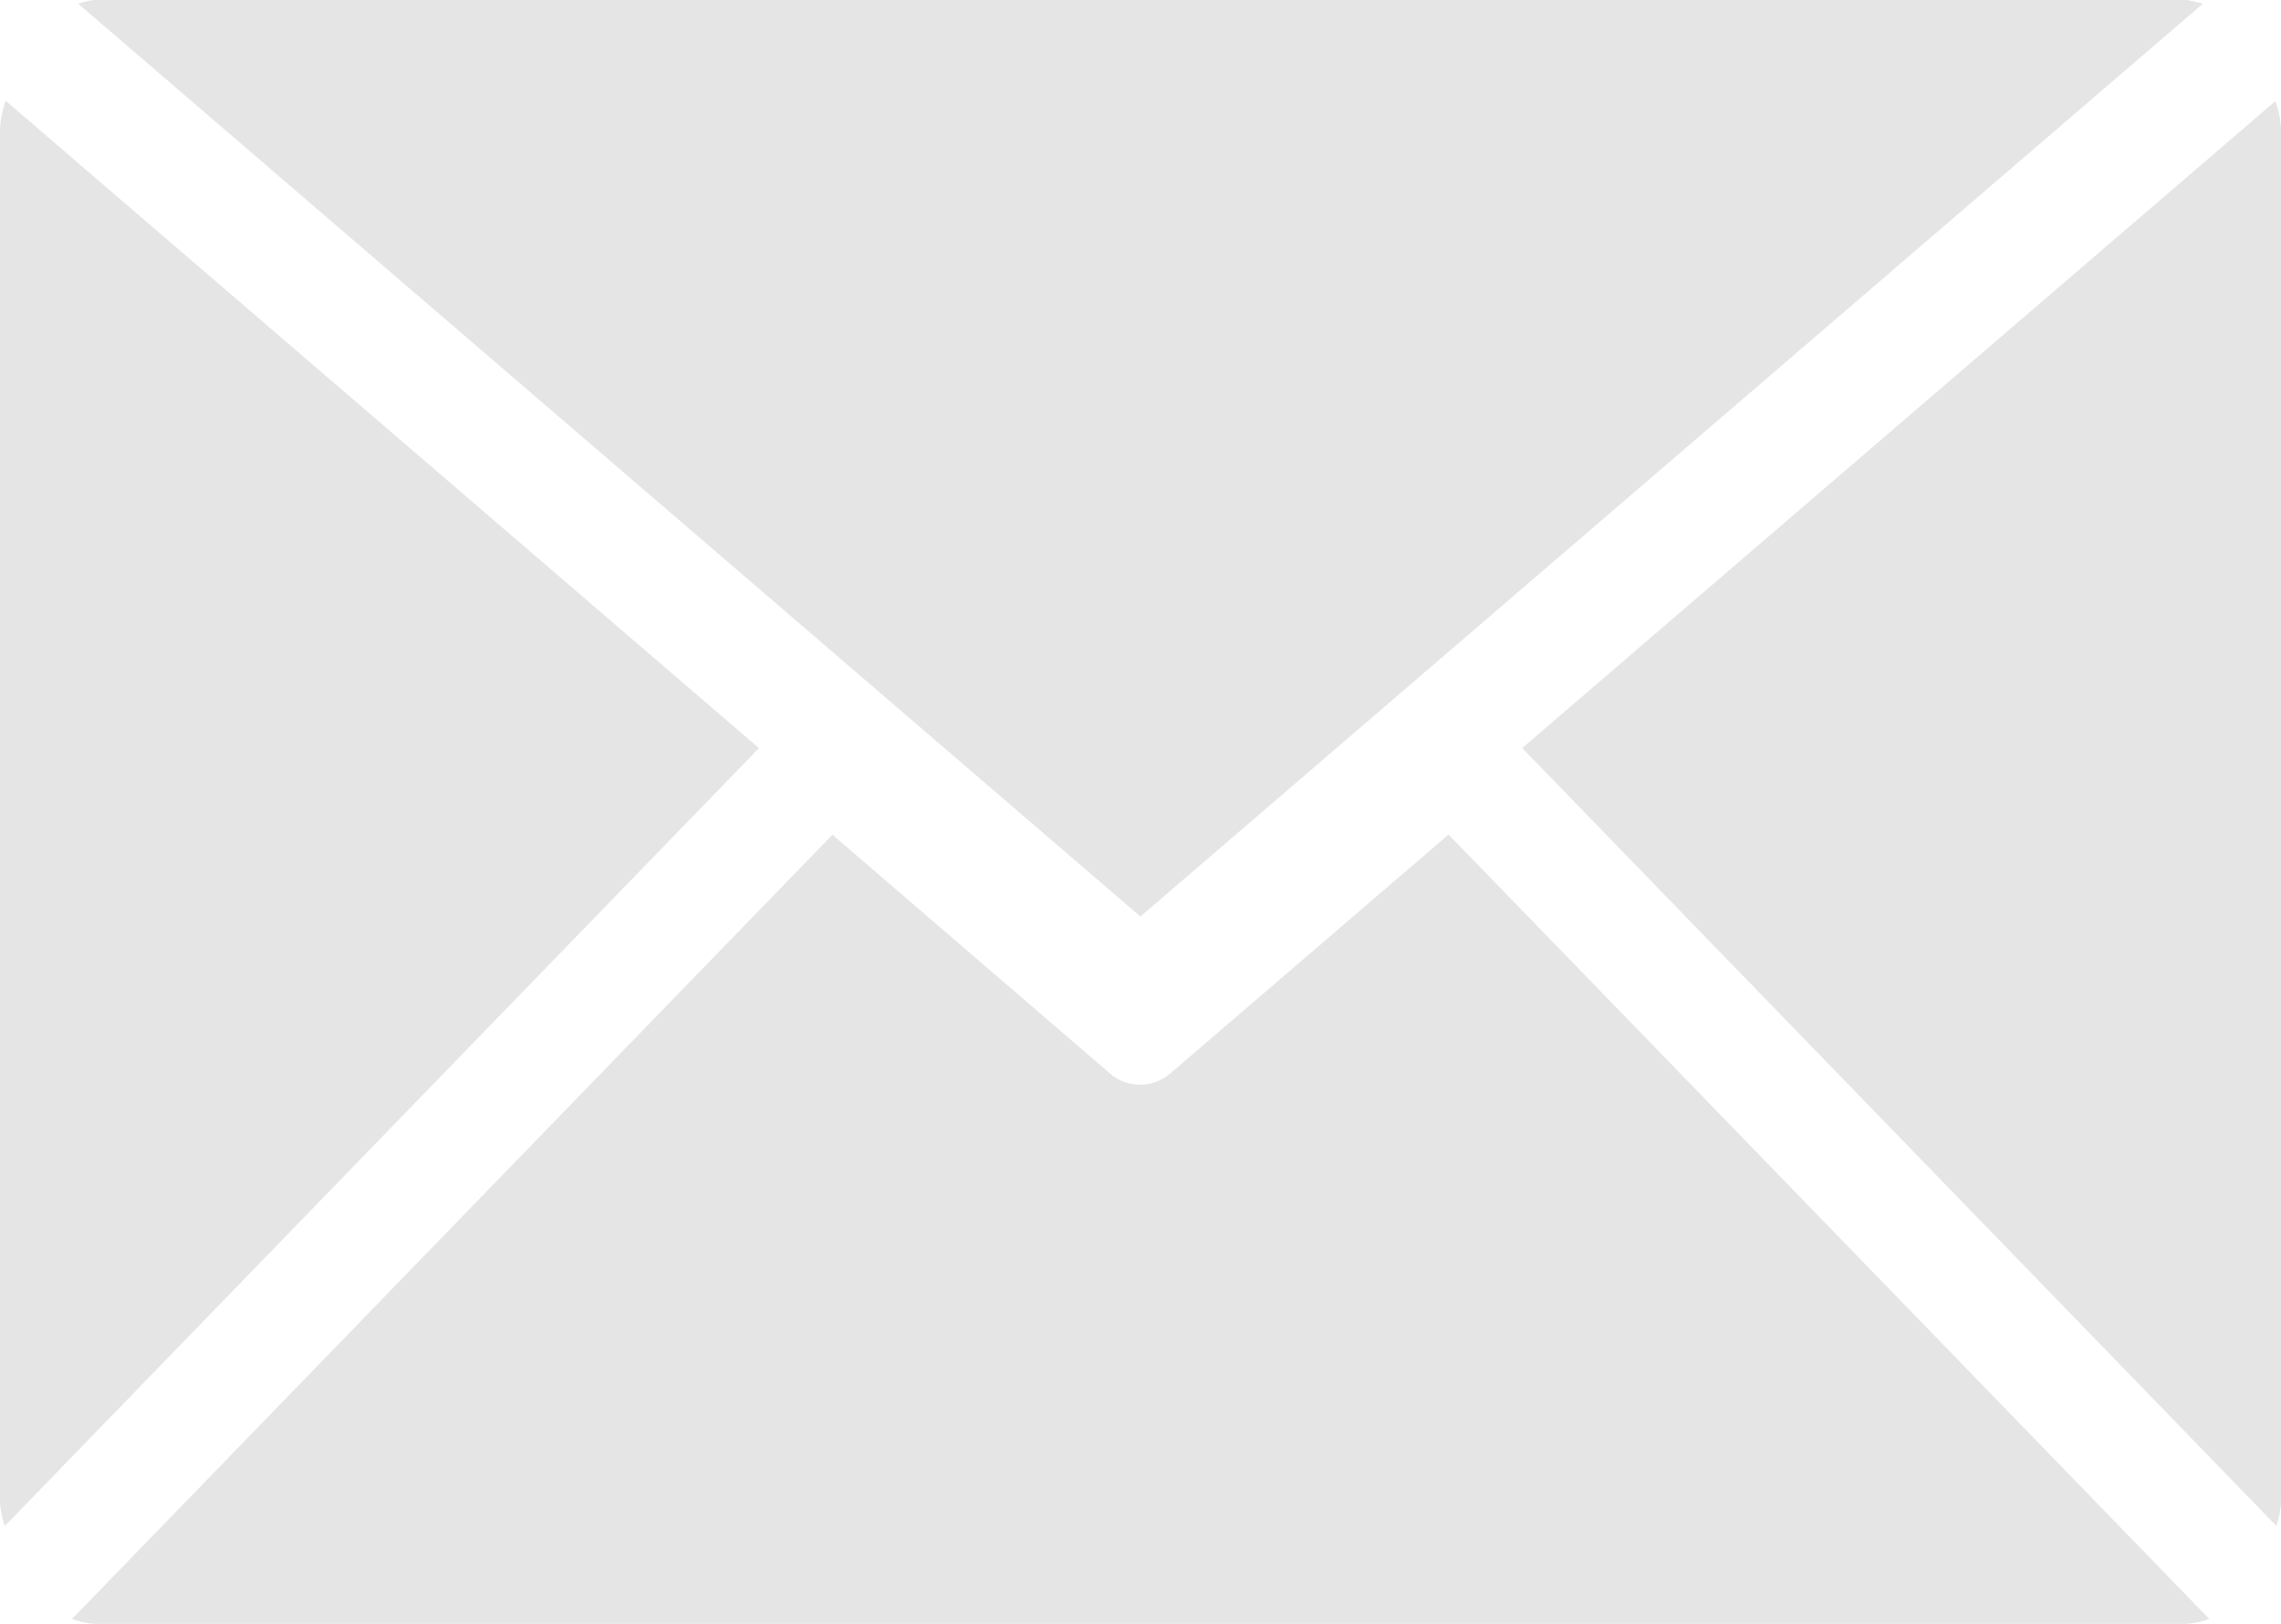
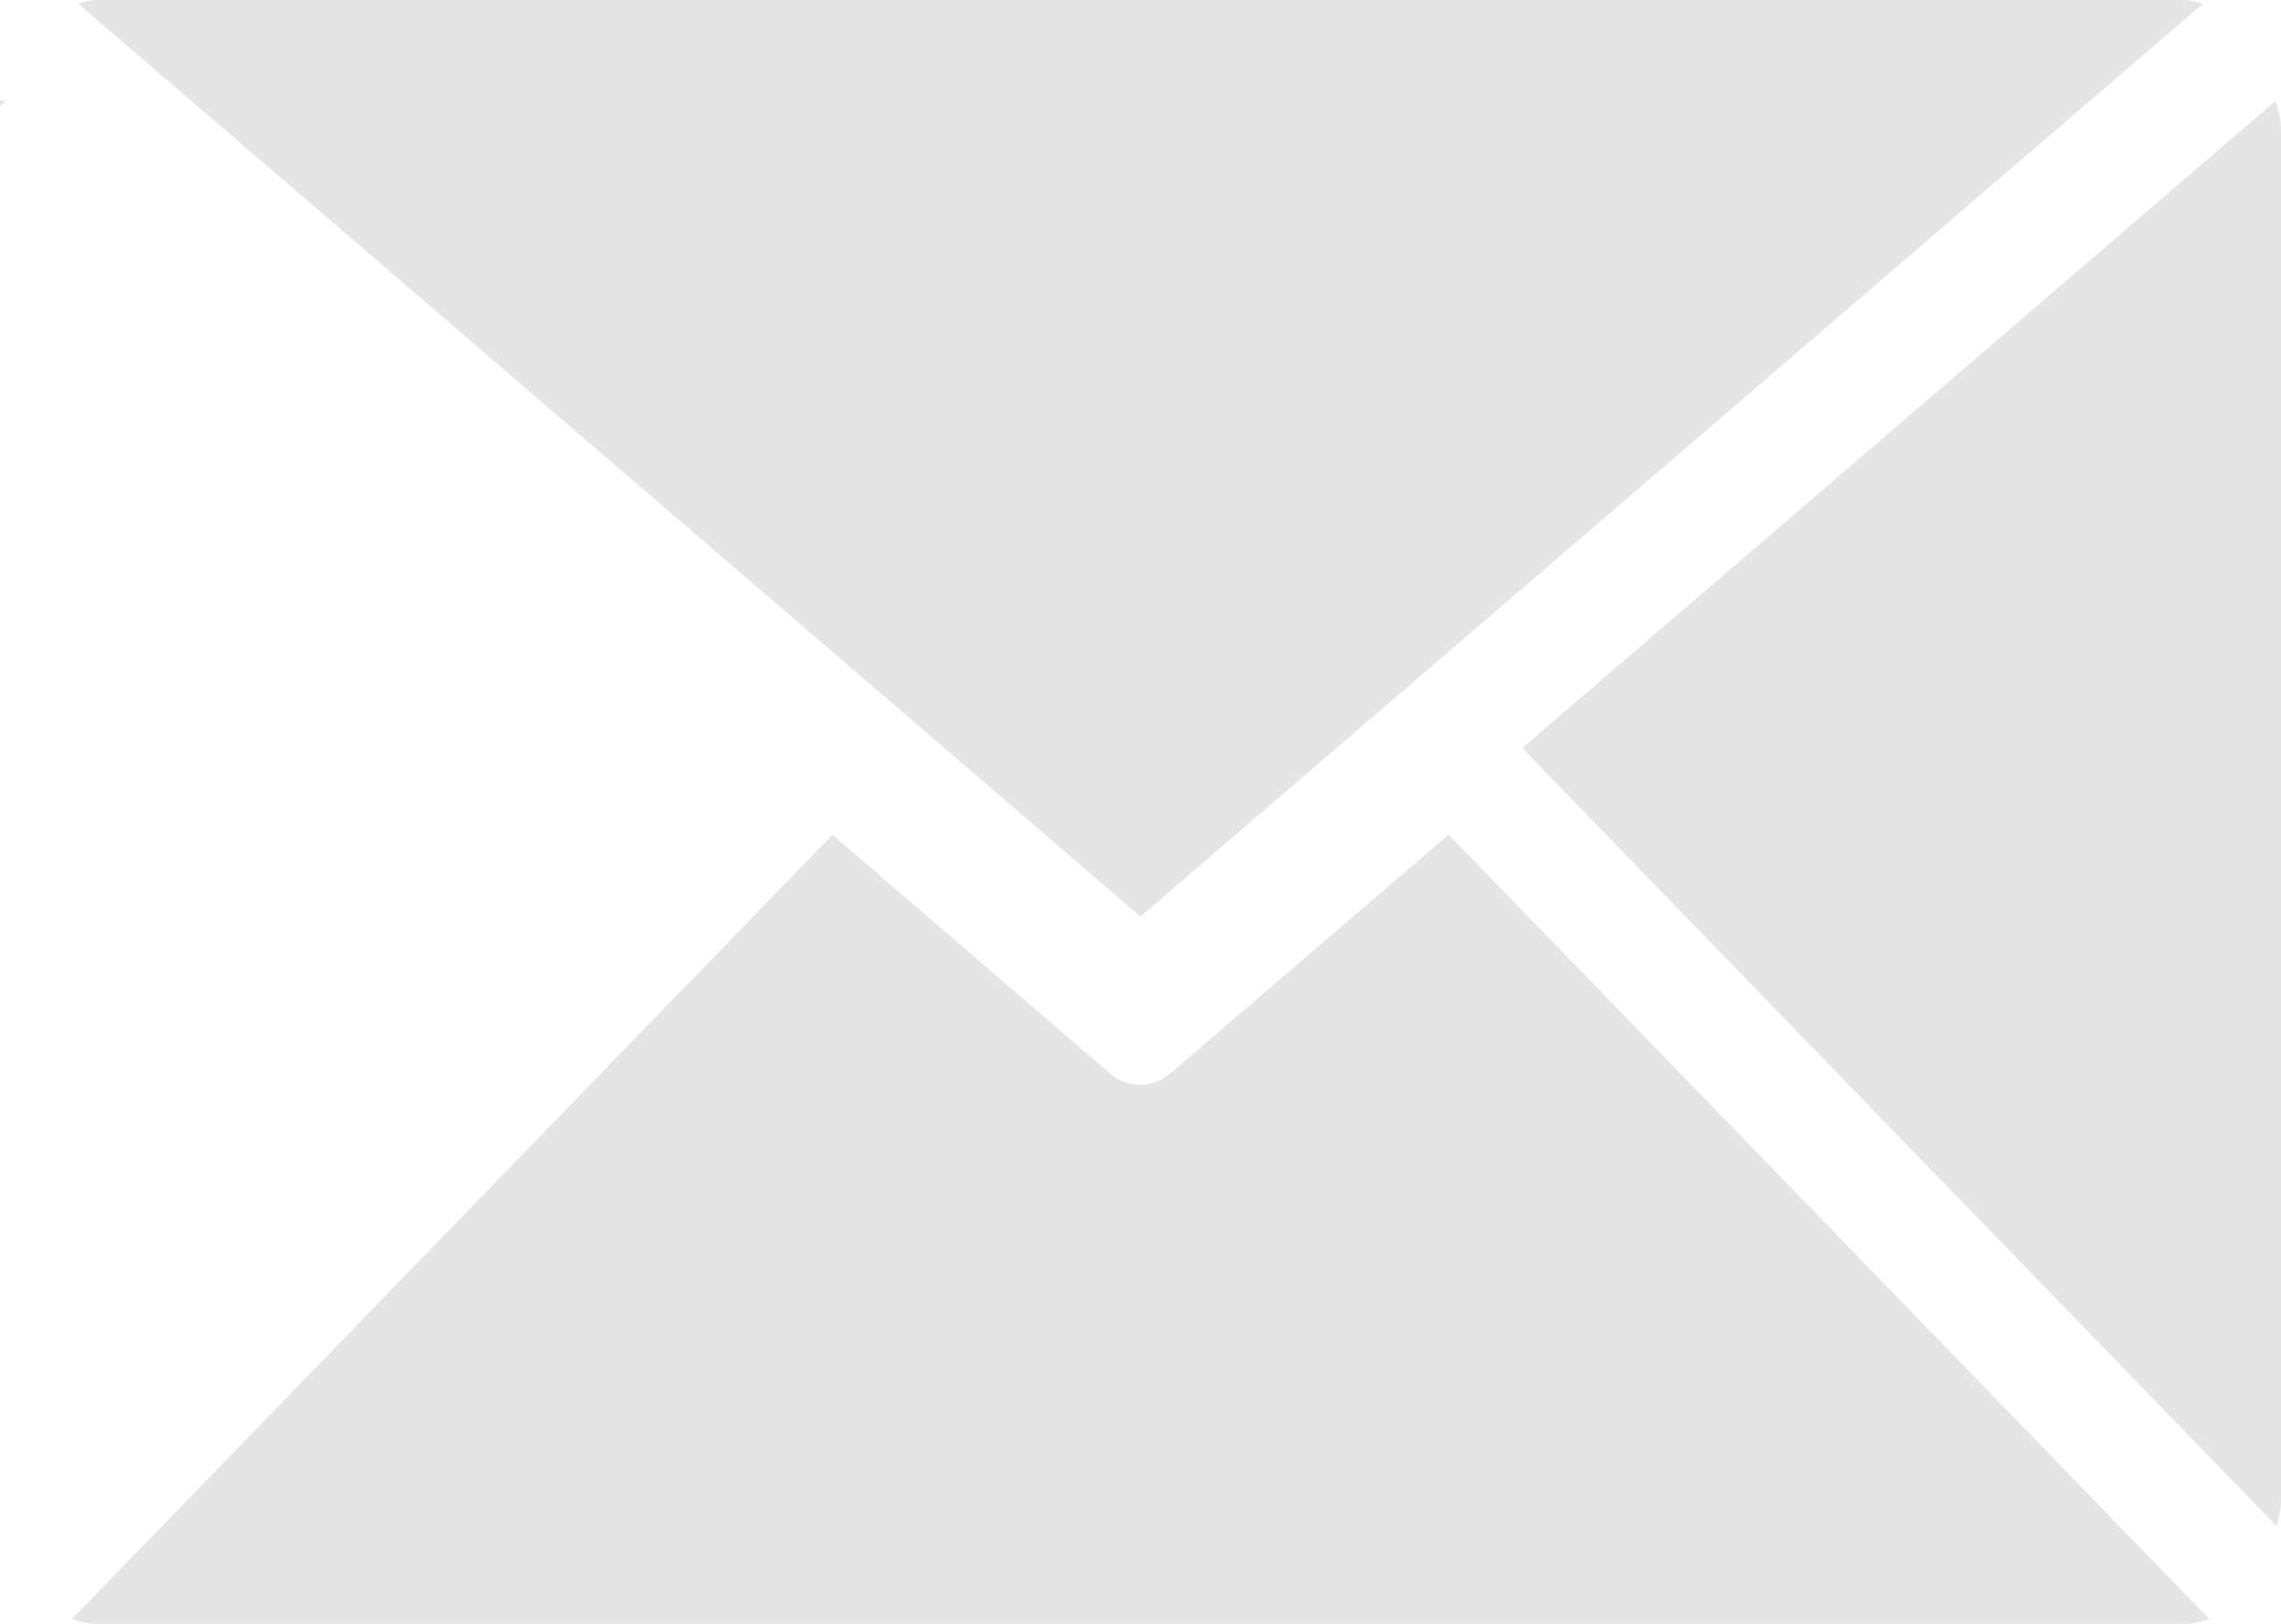
<svg xmlns="http://www.w3.org/2000/svg" width="24.68" height="17.572" viewBox="0 0 24.68 17.572">
-   <path id="mail-icon" d="M13.427,188.733,1.934,178.856a.824.824,0,0,1,.181-.04H24.742c.039,0,.121.028.182.039Zm12.341-8.511v14.848a1.018,1.018,0,0,1-.049.258l-8.161-8.418,8.149-7a1.02,1.02,0,0,1,.062.315Zm-24.62-.317L9.3,186.911l-8.161,8.418a1.076,1.076,0,0,1-.051-.258V180.223a1.078,1.078,0,0,1,.062-.317Zm15.615,7.943,8.229,8.486a.976.976,0,0,1-.252.053H2.114a.955.955,0,0,1-.247-.053l8.228-8.486,3,2.581a.5.5,0,0,0,.658,0l3.006-2.581Z" transform="translate(-1.088 -178.816)" fill="#e5e5e5" />
+   <path id="mail-icon" d="M13.427,188.733,1.934,178.856a.824.824,0,0,1,.181-.04H24.742c.039,0,.121.028.182.039Zm12.341-8.511v14.848a1.018,1.018,0,0,1-.049.258l-8.161-8.418,8.149-7a1.02,1.02,0,0,1,.062.315Zm-24.62-.317l-8.161,8.418a1.076,1.076,0,0,1-.051-.258V180.223a1.078,1.078,0,0,1,.062-.317Zm15.615,7.943,8.229,8.486a.976.976,0,0,1-.252.053H2.114a.955.955,0,0,1-.247-.053l8.228-8.486,3,2.581a.5.5,0,0,0,.658,0l3.006-2.581Z" transform="translate(-1.088 -178.816)" fill="#e5e5e5" />
</svg>